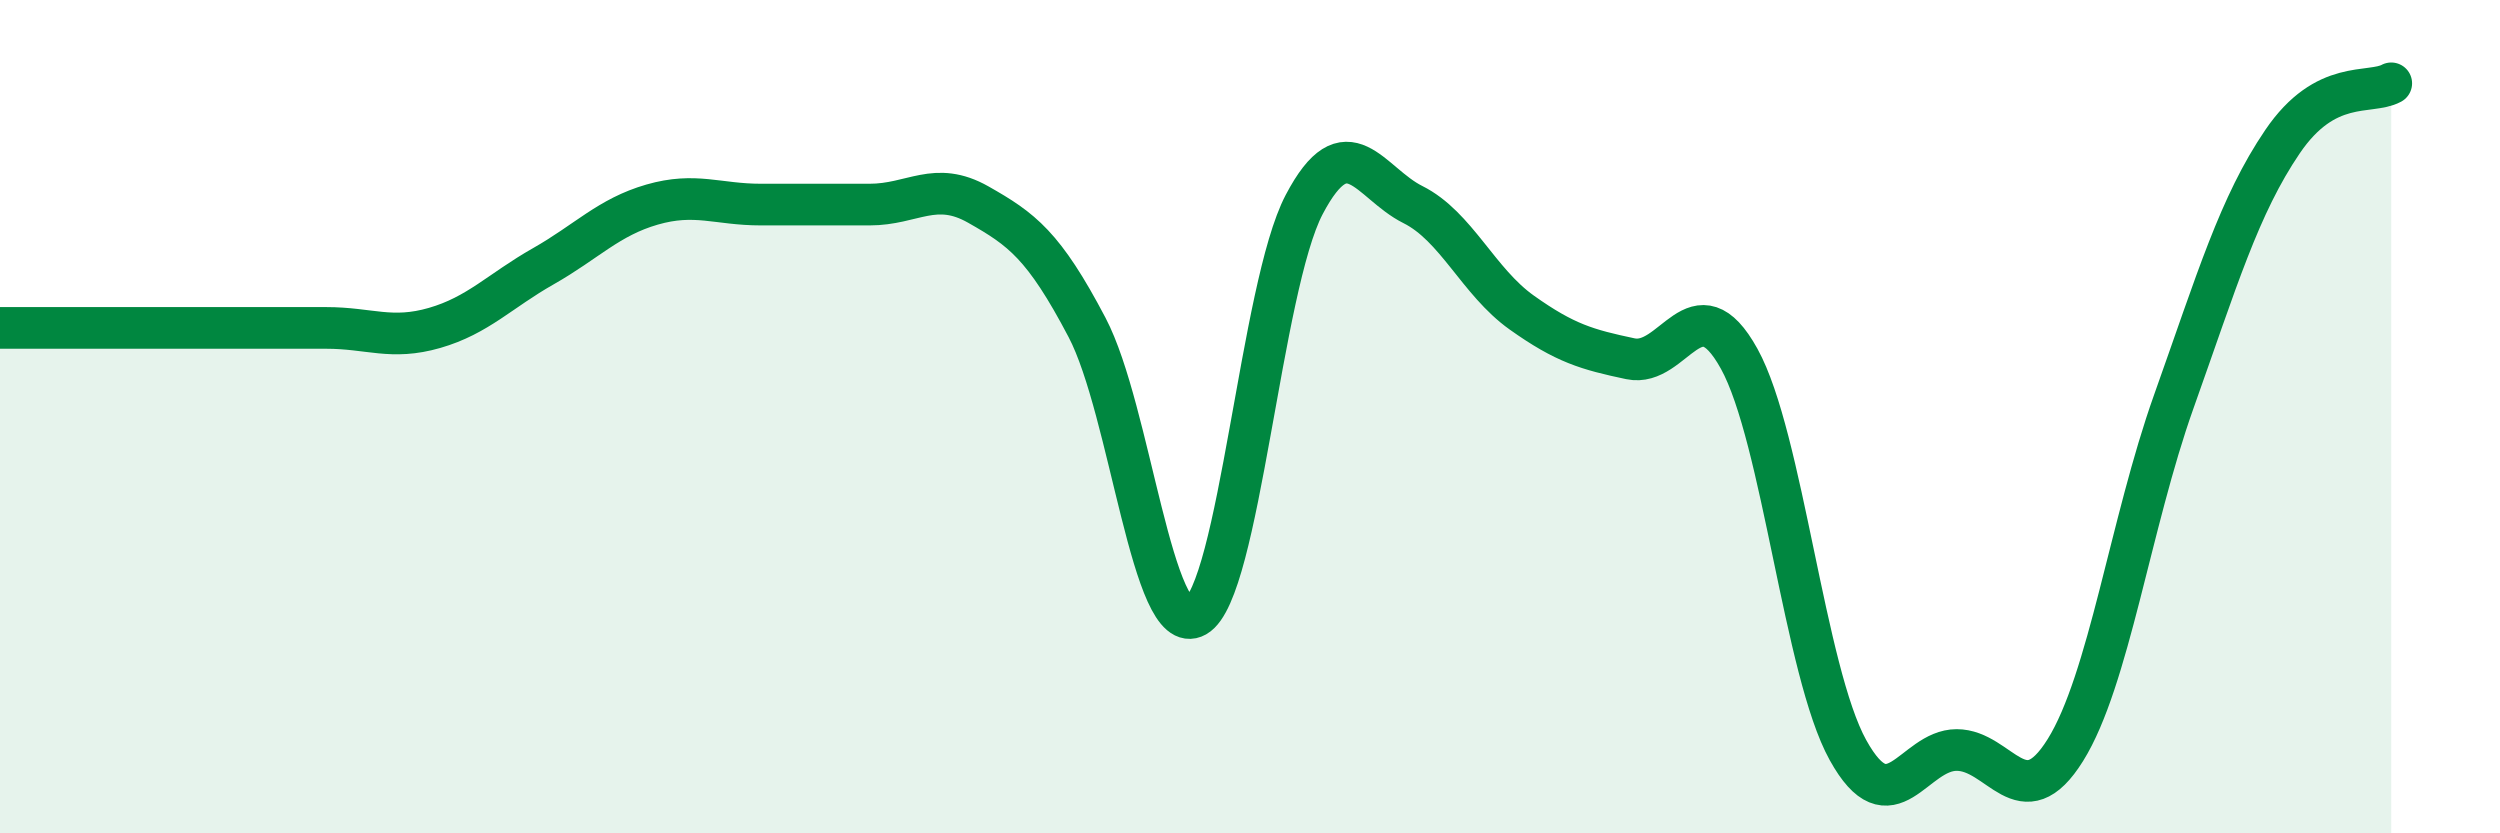
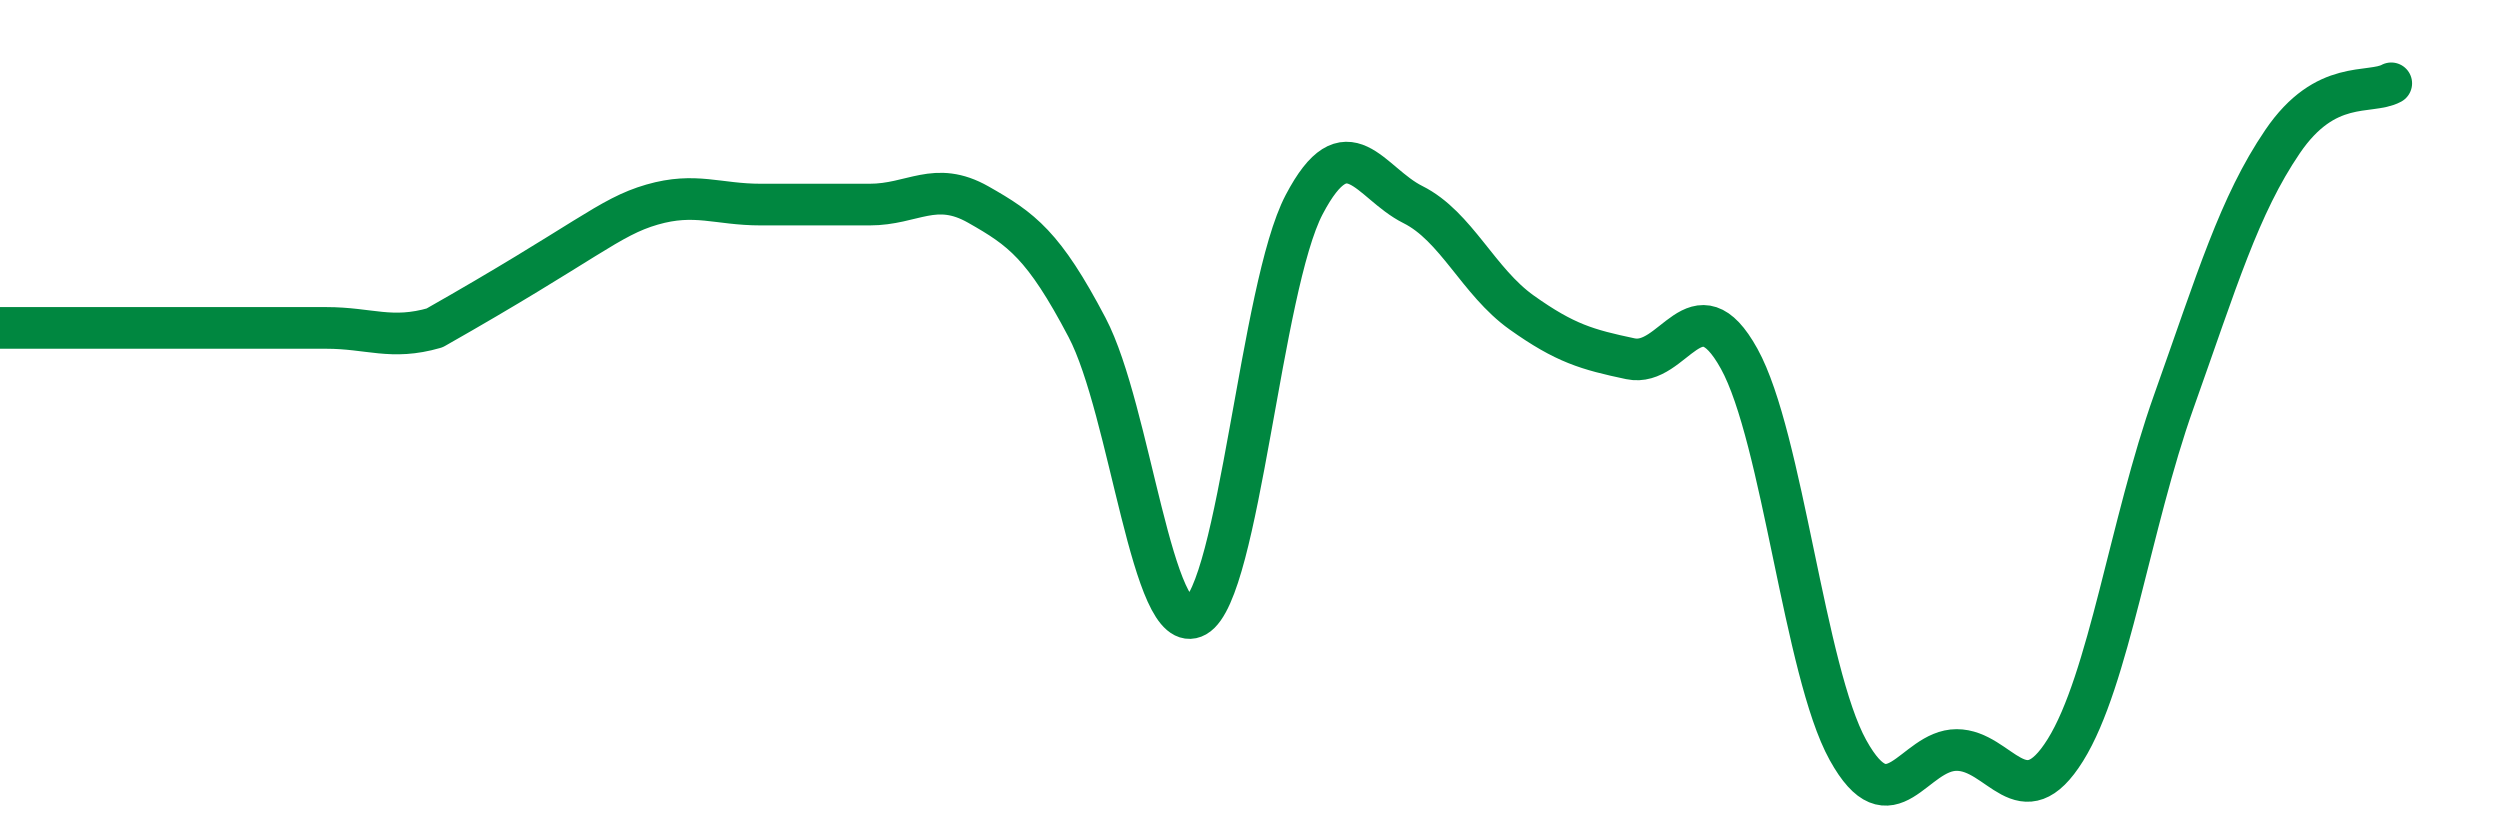
<svg xmlns="http://www.w3.org/2000/svg" width="60" height="20" viewBox="0 0 60 20">
-   <path d="M 0,7.87 C 0.52,7.87 1.57,7.87 2.61,7.87 C 3.65,7.87 4.18,7.87 5.22,7.87 C 6.26,7.87 6.79,7.87 7.83,7.87 C 8.87,7.87 9.39,8.17 10.43,7.87 C 11.47,7.57 12,6.98 13.04,6.39 C 14.08,5.8 14.61,5.21 15.65,4.91 C 16.69,4.61 17.22,4.91 18.26,4.91 C 19.3,4.91 19.83,4.91 20.87,4.91 C 21.91,4.91 22.44,4.32 23.48,4.91 C 24.52,5.5 25.05,5.88 26.09,7.86 C 27.13,9.84 27.66,15.38 28.7,14.79 C 29.74,14.2 30.26,6.89 31.3,4.91 C 32.34,2.93 32.87,4.39 33.91,4.91 C 34.95,5.43 35.48,6.76 36.52,7.5 C 37.56,8.24 38.09,8.39 39.13,8.61 C 40.17,8.83 40.7,6.73 41.74,8.61 C 42.78,10.49 43.31,16.12 44.35,18 C 45.39,19.88 45.92,18 46.96,18 C 48,18 48.53,19.67 49.57,18 C 50.61,16.33 51.13,12.56 52.17,9.64 C 53.21,6.72 53.74,4.93 54.78,3.4 C 55.82,1.87 56.87,2.28 57.39,2L57.39 20L0 20Z" fill="#008740" opacity="0.1" stroke-linecap="round" stroke-linejoin="round" />
-   <path d="M 0,7.87 C 0.52,7.87 1.57,7.87 2.61,7.87 C 3.65,7.87 4.18,7.87 5.22,7.87 C 6.26,7.87 6.79,7.87 7.83,7.87 C 8.87,7.87 9.39,8.17 10.43,7.87 C 11.47,7.57 12,6.98 13.04,6.39 C 14.08,5.8 14.61,5.21 15.65,4.91 C 16.69,4.61 17.22,4.91 18.26,4.91 C 19.3,4.91 19.83,4.91 20.87,4.91 C 21.91,4.91 22.44,4.32 23.48,4.91 C 24.52,5.5 25.05,5.88 26.09,7.86 C 27.13,9.84 27.66,15.38 28.7,14.79 C 29.74,14.2 30.26,6.89 31.3,4.91 C 32.34,2.93 32.87,4.39 33.91,4.91 C 34.95,5.43 35.48,6.76 36.52,7.5 C 37.56,8.24 38.09,8.39 39.13,8.61 C 40.17,8.83 40.7,6.73 41.74,8.61 C 42.78,10.49 43.31,16.12 44.35,18 C 45.39,19.88 45.92,18 46.96,18 C 48,18 48.53,19.67 49.57,18 C 50.61,16.33 51.13,12.56 52.17,9.64 C 53.21,6.72 53.74,4.93 54.78,3.4 C 55.82,1.87 56.87,2.28 57.39,2" stroke="#008740" stroke-width="1" fill="none" stroke-linecap="round" stroke-linejoin="round" />
+   <path d="M 0,7.87 C 0.52,7.87 1.57,7.87 2.61,7.87 C 3.65,7.87 4.18,7.87 5.22,7.87 C 6.26,7.87 6.79,7.87 7.83,7.87 C 8.87,7.87 9.39,8.17 10.43,7.87 C 14.08,5.8 14.61,5.21 15.65,4.91 C 16.69,4.61 17.22,4.91 18.26,4.91 C 19.3,4.91 19.83,4.91 20.87,4.91 C 21.91,4.91 22.44,4.32 23.48,4.91 C 24.52,5.5 25.05,5.88 26.09,7.86 C 27.13,9.84 27.66,15.38 28.7,14.79 C 29.74,14.2 30.26,6.89 31.3,4.91 C 32.34,2.93 32.87,4.39 33.91,4.91 C 34.95,5.43 35.48,6.76 36.52,7.5 C 37.56,8.24 38.09,8.39 39.13,8.61 C 40.17,8.83 40.7,6.73 41.74,8.61 C 42.78,10.49 43.31,16.12 44.35,18 C 45.39,19.88 45.92,18 46.96,18 C 48,18 48.53,19.67 49.57,18 C 50.61,16.33 51.13,12.56 52.17,9.64 C 53.21,6.72 53.74,4.93 54.78,3.4 C 55.82,1.87 56.87,2.28 57.39,2" stroke="#008740" stroke-width="1" fill="none" stroke-linecap="round" stroke-linejoin="round" />
</svg>